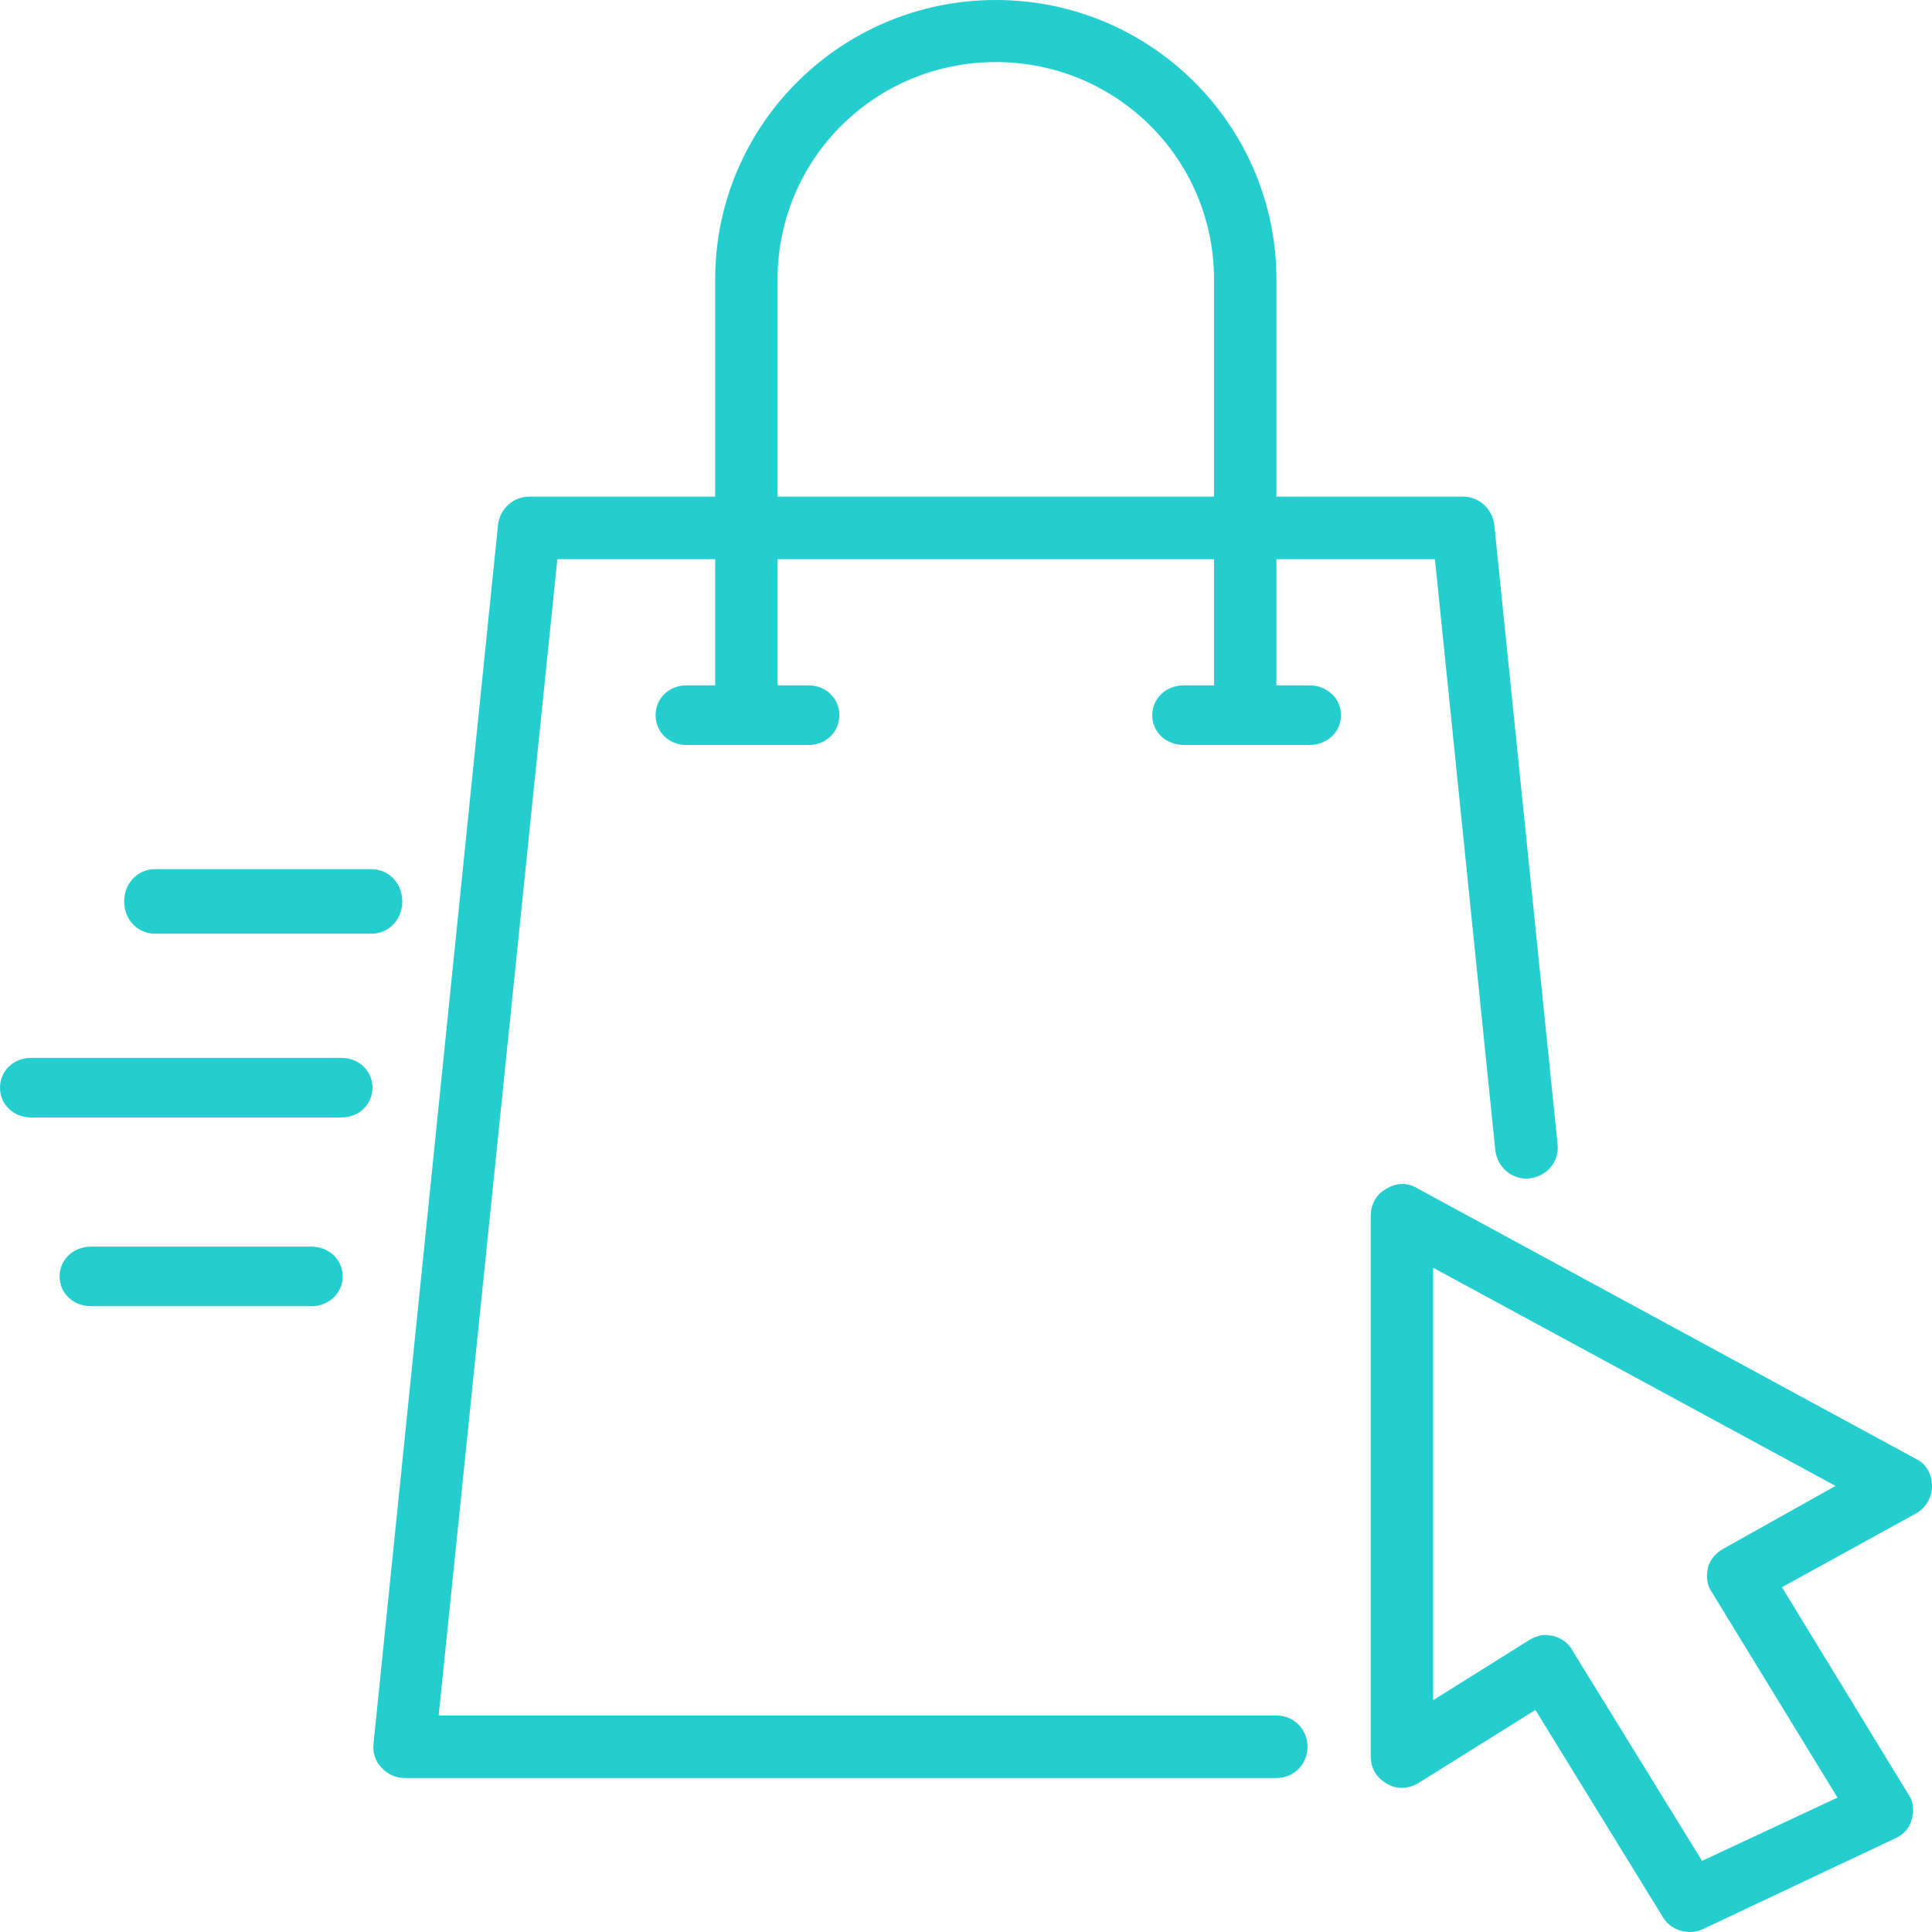
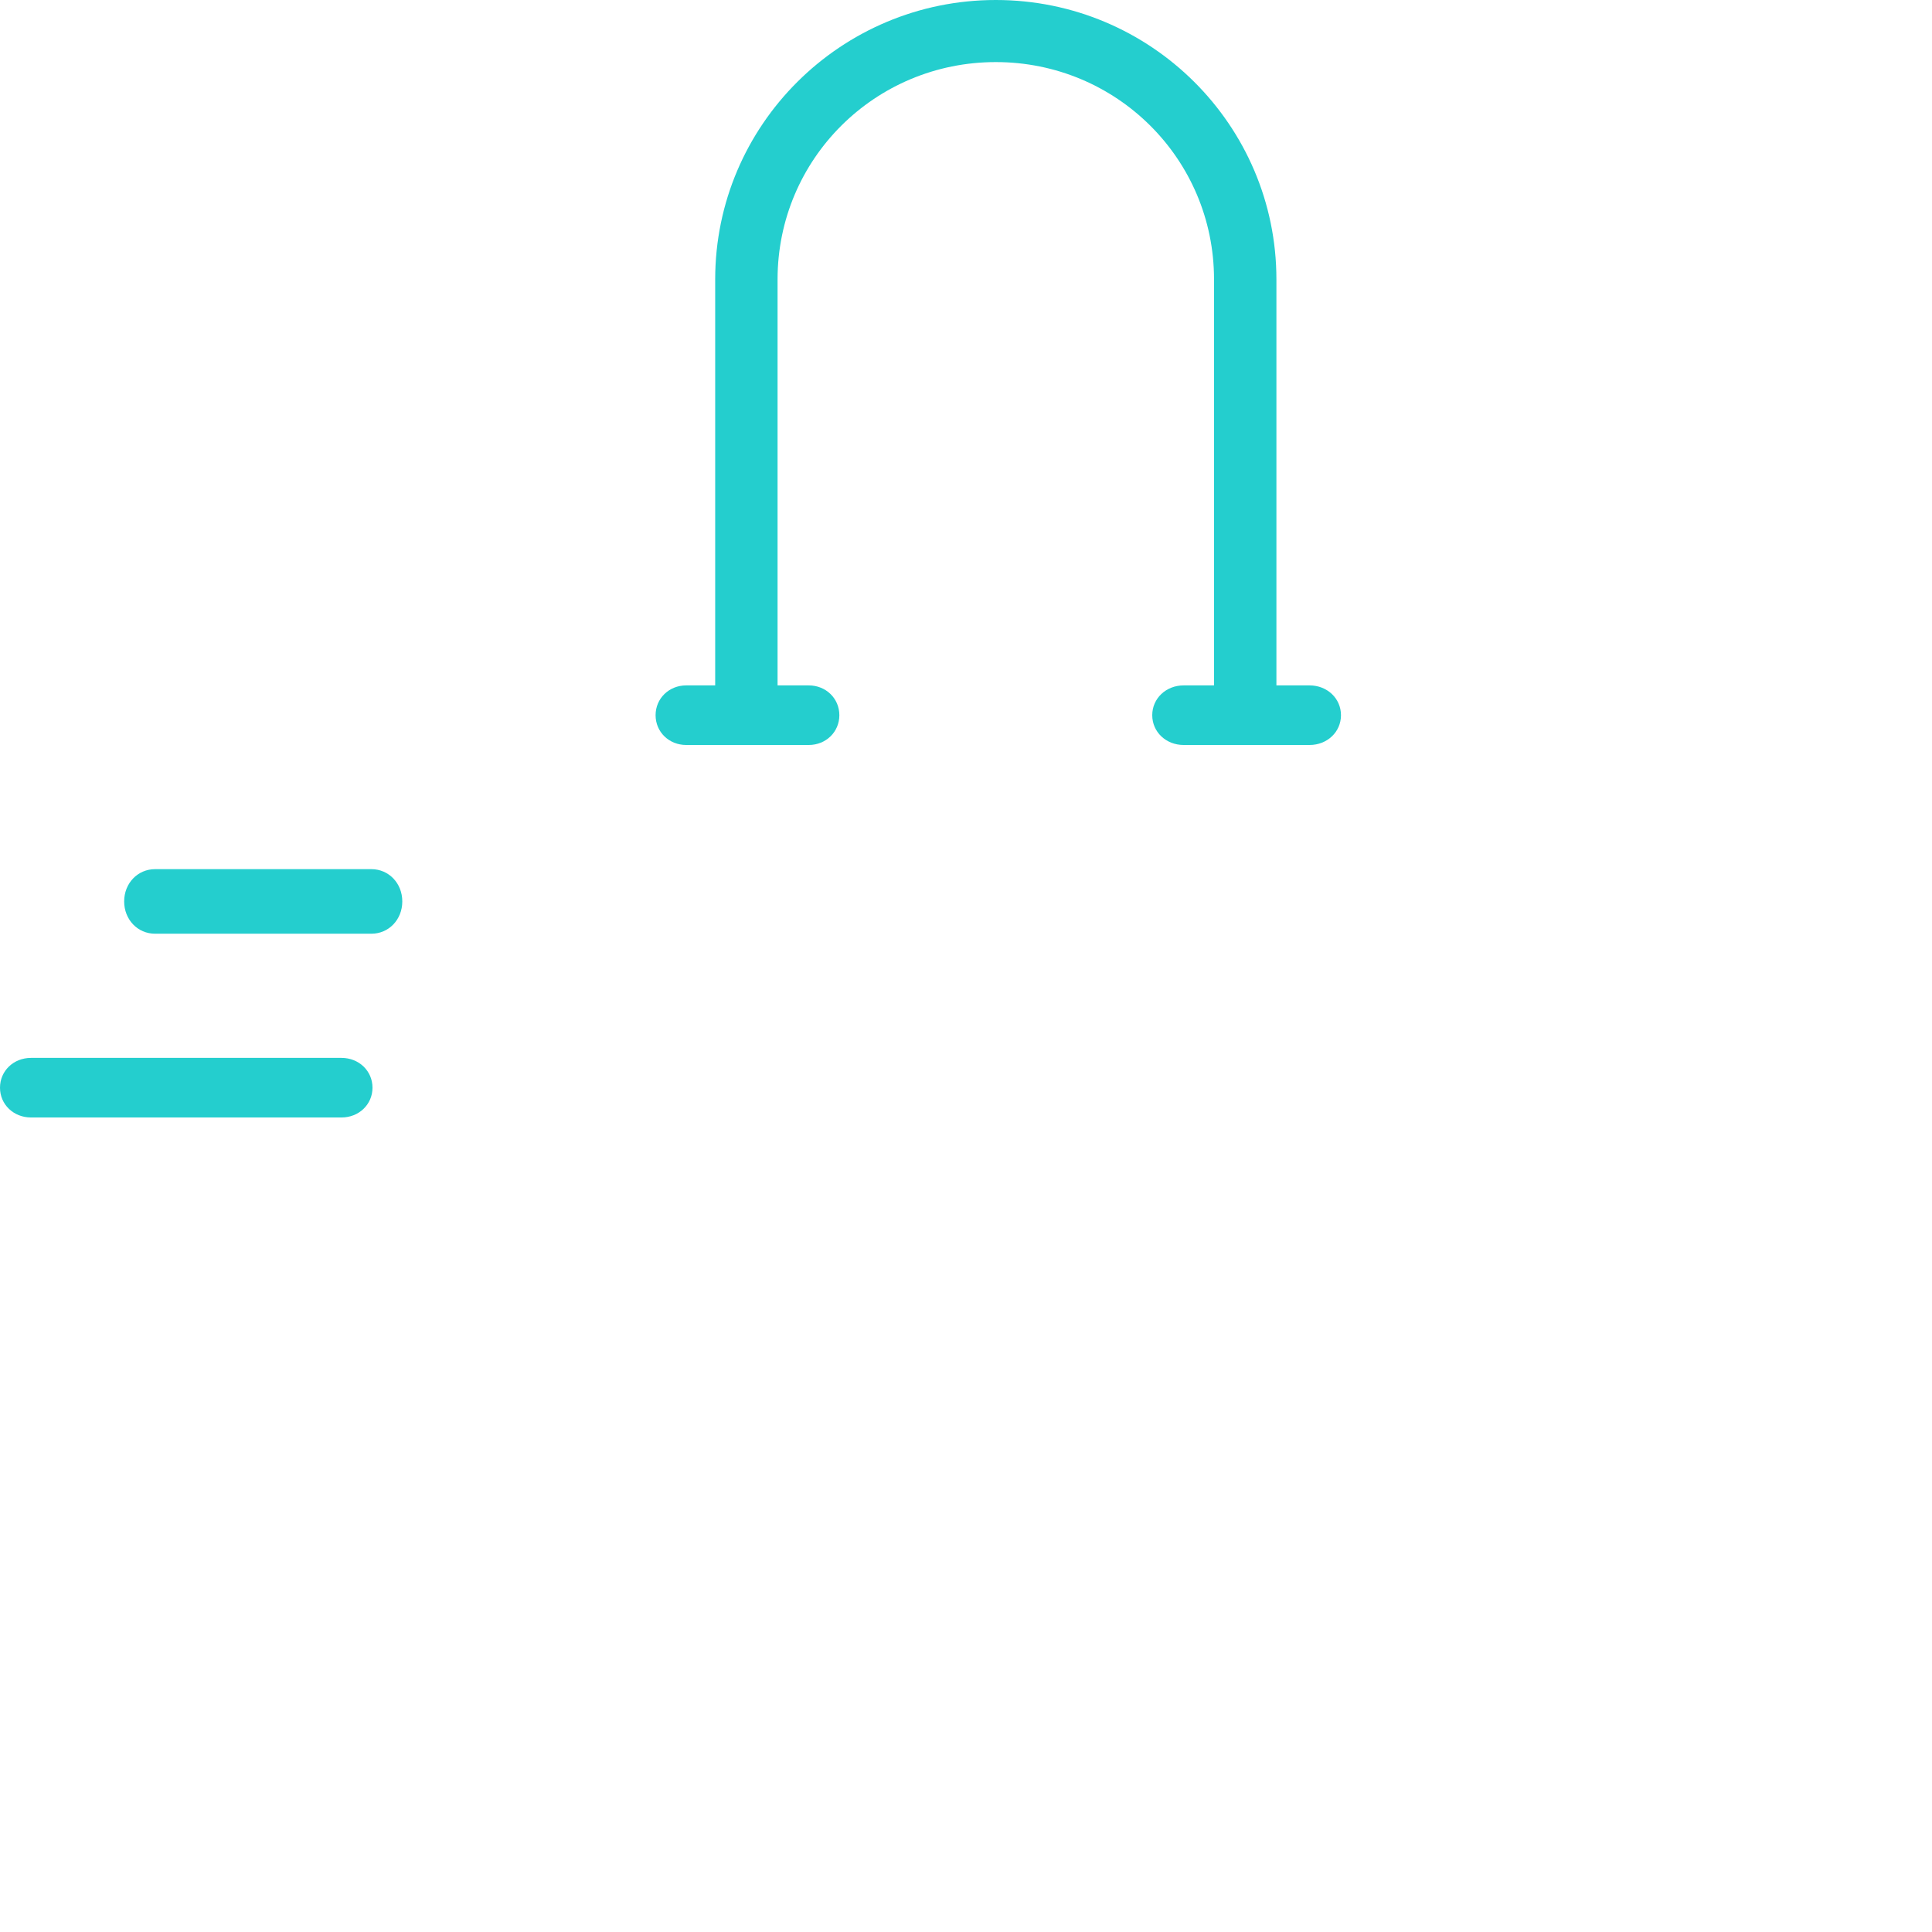
<svg xmlns="http://www.w3.org/2000/svg" width="389" height="389" xml:space="preserve" overflow="hidden">
  <defs>
    <clipPath id="clip0">
      <rect x="2429" y="1426" width="389" height="389" />
    </clipPath>
  </defs>
  <g clip-path="url(#clip0)" transform="translate(-2429 -1426)">
-     <path d="M2769.35 1815C2767.19 1815 2765.03 1814.02 2763.85 1812.06 2738.15 1770.29 2738.15 1770.29 2738.15 1770.29 2714.61 1785 2714.61 1785 2714.61 1785 2712.65 1786.17 2710.3 1786.37 2708.33 1785.19 2706.18 1784.02 2705 1782.05 2705 1779.7 2705 1670.67 2705 1670.67 2705 1670.67 2705 1668.51 2706.18 1666.35 2708.14 1665.37 2709.9 1664.2 2712.26 1664 2714.22 1665.18 2814.67 1719.69 2814.67 1719.69 2814.67 1719.69 2816.82 1720.67 2818 1722.83 2818 1725.18 2818 1727.54 2816.82 1729.5 2814.86 1730.68 2787.79 1745.58 2787.79 1745.58 2787.79 1745.58 2813.29 1787.35 2813.29 1787.35 2813.29 1787.35 2814.27 1788.72 2814.47 1790.68 2813.88 1792.45 2813.49 1794.02 2812.31 1795.39 2810.55 1796.17 2771.9 1814.41 2771.9 1814.41 2771.9 1814.41 2771.11 1814.8 2770.13 1815 2769.35 1815ZM2740.31 1755.19C2740.7 1755.19 2741.29 1755.38 2741.69 1755.38 2743.26 1755.78 2744.82 1756.76 2745.61 1758.33 2771.7 1800.68 2771.7 1800.68 2771.7 1800.68 2798.97 1787.94 2798.97 1787.94 2798.97 1787.94 2773.66 1746.56 2773.66 1746.56 2773.66 1746.56 2772.68 1745.19 2772.49 1743.42 2772.88 1741.66 2773.27 1740.09 2774.45 1738.72 2775.82 1737.93 2798.58 1725.18 2798.58 1725.18 2798.58 1725.18 2717.56 1681.26 2717.56 1681.26 2717.56 1681.26 2717.56 1768.33 2717.56 1768.33 2717.56 1768.33 2736.98 1756.17 2736.98 1756.17 2736.98 1756.17 2737.96 1755.58 2739.14 1755.19 2740.31 1755.19Z" fill="#24CECE" fill-rule="evenodd" />
-     <path d="M2685.99 1784C2510.46 1784 2510.46 1784 2510.46 1784 2508.7 1784 2506.94 1783.21 2505.76 1781.84 2504.59 1780.66 2504 1778.89 2504.2 1777.12 2529.27 1531.7 2529.27 1531.7 2529.27 1531.7 2529.66 1528.36 2532.41 1526 2535.54 1526 2723.61 1526 2723.61 1526 2723.61 1526 2726.74 1526 2729.48 1528.36 2729.87 1531.7 2742.61 1656.38 2742.61 1656.38 2742.61 1656.38 2743 1659.92 2740.45 1662.87 2736.93 1663.26 2733.6 1663.65 2730.46 1661.1 2730.07 1657.56 2717.92 1538.59 2717.92 1538.59 2717.92 1538.59 2541.22 1538.59 2541.22 1538.59 2541.22 1538.59 2517.32 1771.41 2517.32 1771.41 2517.32 1771.41 2685.99 1771.41 2685.99 1771.41 2685.99 1771.41 2689.52 1771.41 2692.26 1774.17 2692.26 1777.71 2692.26 1781.25 2689.52 1784 2685.99 1784Z" fill="#24CECE" fill-rule="evenodd" />
    <path d="M2679.72 1576C2676.19 1576 2673.44 1573.27 2673.44 1569.75 2673.44 1482.25 2673.44 1482.25 2673.44 1482.25 2673.44 1458.03 2653.83 1438.5 2629.5 1438.5 2605.17 1438.5 2585.56 1458.03 2585.56 1482.25 2585.56 1569.75 2585.56 1569.75 2585.56 1569.75 2585.56 1573.27 2582.81 1576 2579.28 1576 2575.75 1576 2573 1573.27 2573 1569.75 2573 1482.25 2573 1482.25 2573 1482.25 2573 1451.2 2598.31 1426 2629.5 1426 2660.69 1426 2686 1451.2 2686 1482.25 2686 1569.75 2686 1569.75 2686 1569.75 2686 1573.27 2683.25 1576 2679.72 1576Z" fill="#24CECE" fill-rule="evenodd" />
    <path d="M2692.67 1576C2667.33 1576 2667.33 1576 2667.33 1576 2663.77 1576 2661 1573.38 2661 1570 2661 1566.63 2663.77 1564 2667.33 1564 2692.67 1564 2692.67 1564 2692.67 1564 2696.23 1564 2699 1566.63 2699 1570 2699 1573.38 2696.23 1576 2692.67 1576Z" fill="#24CECE" fill-rule="evenodd" />
    <path d="M2591.83 1576C2567.17 1576 2567.17 1576 2567.17 1576 2563.7 1576 2561 1573.38 2561 1570 2561 1566.63 2563.7 1564 2567.17 1564 2591.83 1564 2591.83 1564 2591.83 1564 2595.3 1564 2598 1566.63 2598 1570 2598 1573.38 2595.3 1576 2591.83 1576Z" fill="#24CECE" fill-rule="evenodd" />
-     <path d="M2497.75 1651C2435.25 1651 2435.25 1651 2435.25 1651 2431.73 1651 2429 1648.38 2429 1645 2429 1641.62 2431.73 1639 2435.25 1639 2497.75 1639 2497.75 1639 2497.75 1639 2501.27 1639 2504 1641.62 2504 1645 2504 1648.38 2501.27 1651 2497.75 1651Z" fill="#24CECE" fill-rule="evenodd" />
+     <path d="M2497.75 1651C2435.25 1651 2435.25 1651 2435.25 1651 2431.73 1651 2429 1648.38 2429 1645 2429 1641.62 2431.73 1639 2435.25 1639 2497.75 1639 2497.75 1639 2497.75 1639 2501.27 1639 2504 1641.62 2504 1645 2504 1648.38 2501.27 1651 2497.75 1651" fill="#24CECE" fill-rule="evenodd" />
    <path d="M2503.78 1614C2460.22 1614 2460.22 1614 2460.22 1614 2456.72 1614 2454 1611.16 2454 1607.5 2454 1603.84 2456.72 1601 2460.22 1601 2503.78 1601 2503.78 1601 2503.78 1601 2507.28 1601 2510 1603.84 2510 1607.5 2510 1611.16 2507.28 1614 2503.78 1614Z" fill="#24CECE" fill-rule="evenodd" />
-     <path d="M2491.67 1689C2447.33 1689 2447.33 1689 2447.33 1689 2443.77 1689 2441 1686.37 2441 1683 2441 1679.62 2443.77 1677 2447.33 1677 2491.67 1677 2491.67 1677 2491.67 1677 2495.23 1677 2498 1679.62 2498 1683 2498 1686.37 2495.23 1689 2491.67 1689Z" fill="#24CECE" fill-rule="evenodd" />
  </g>
</svg>